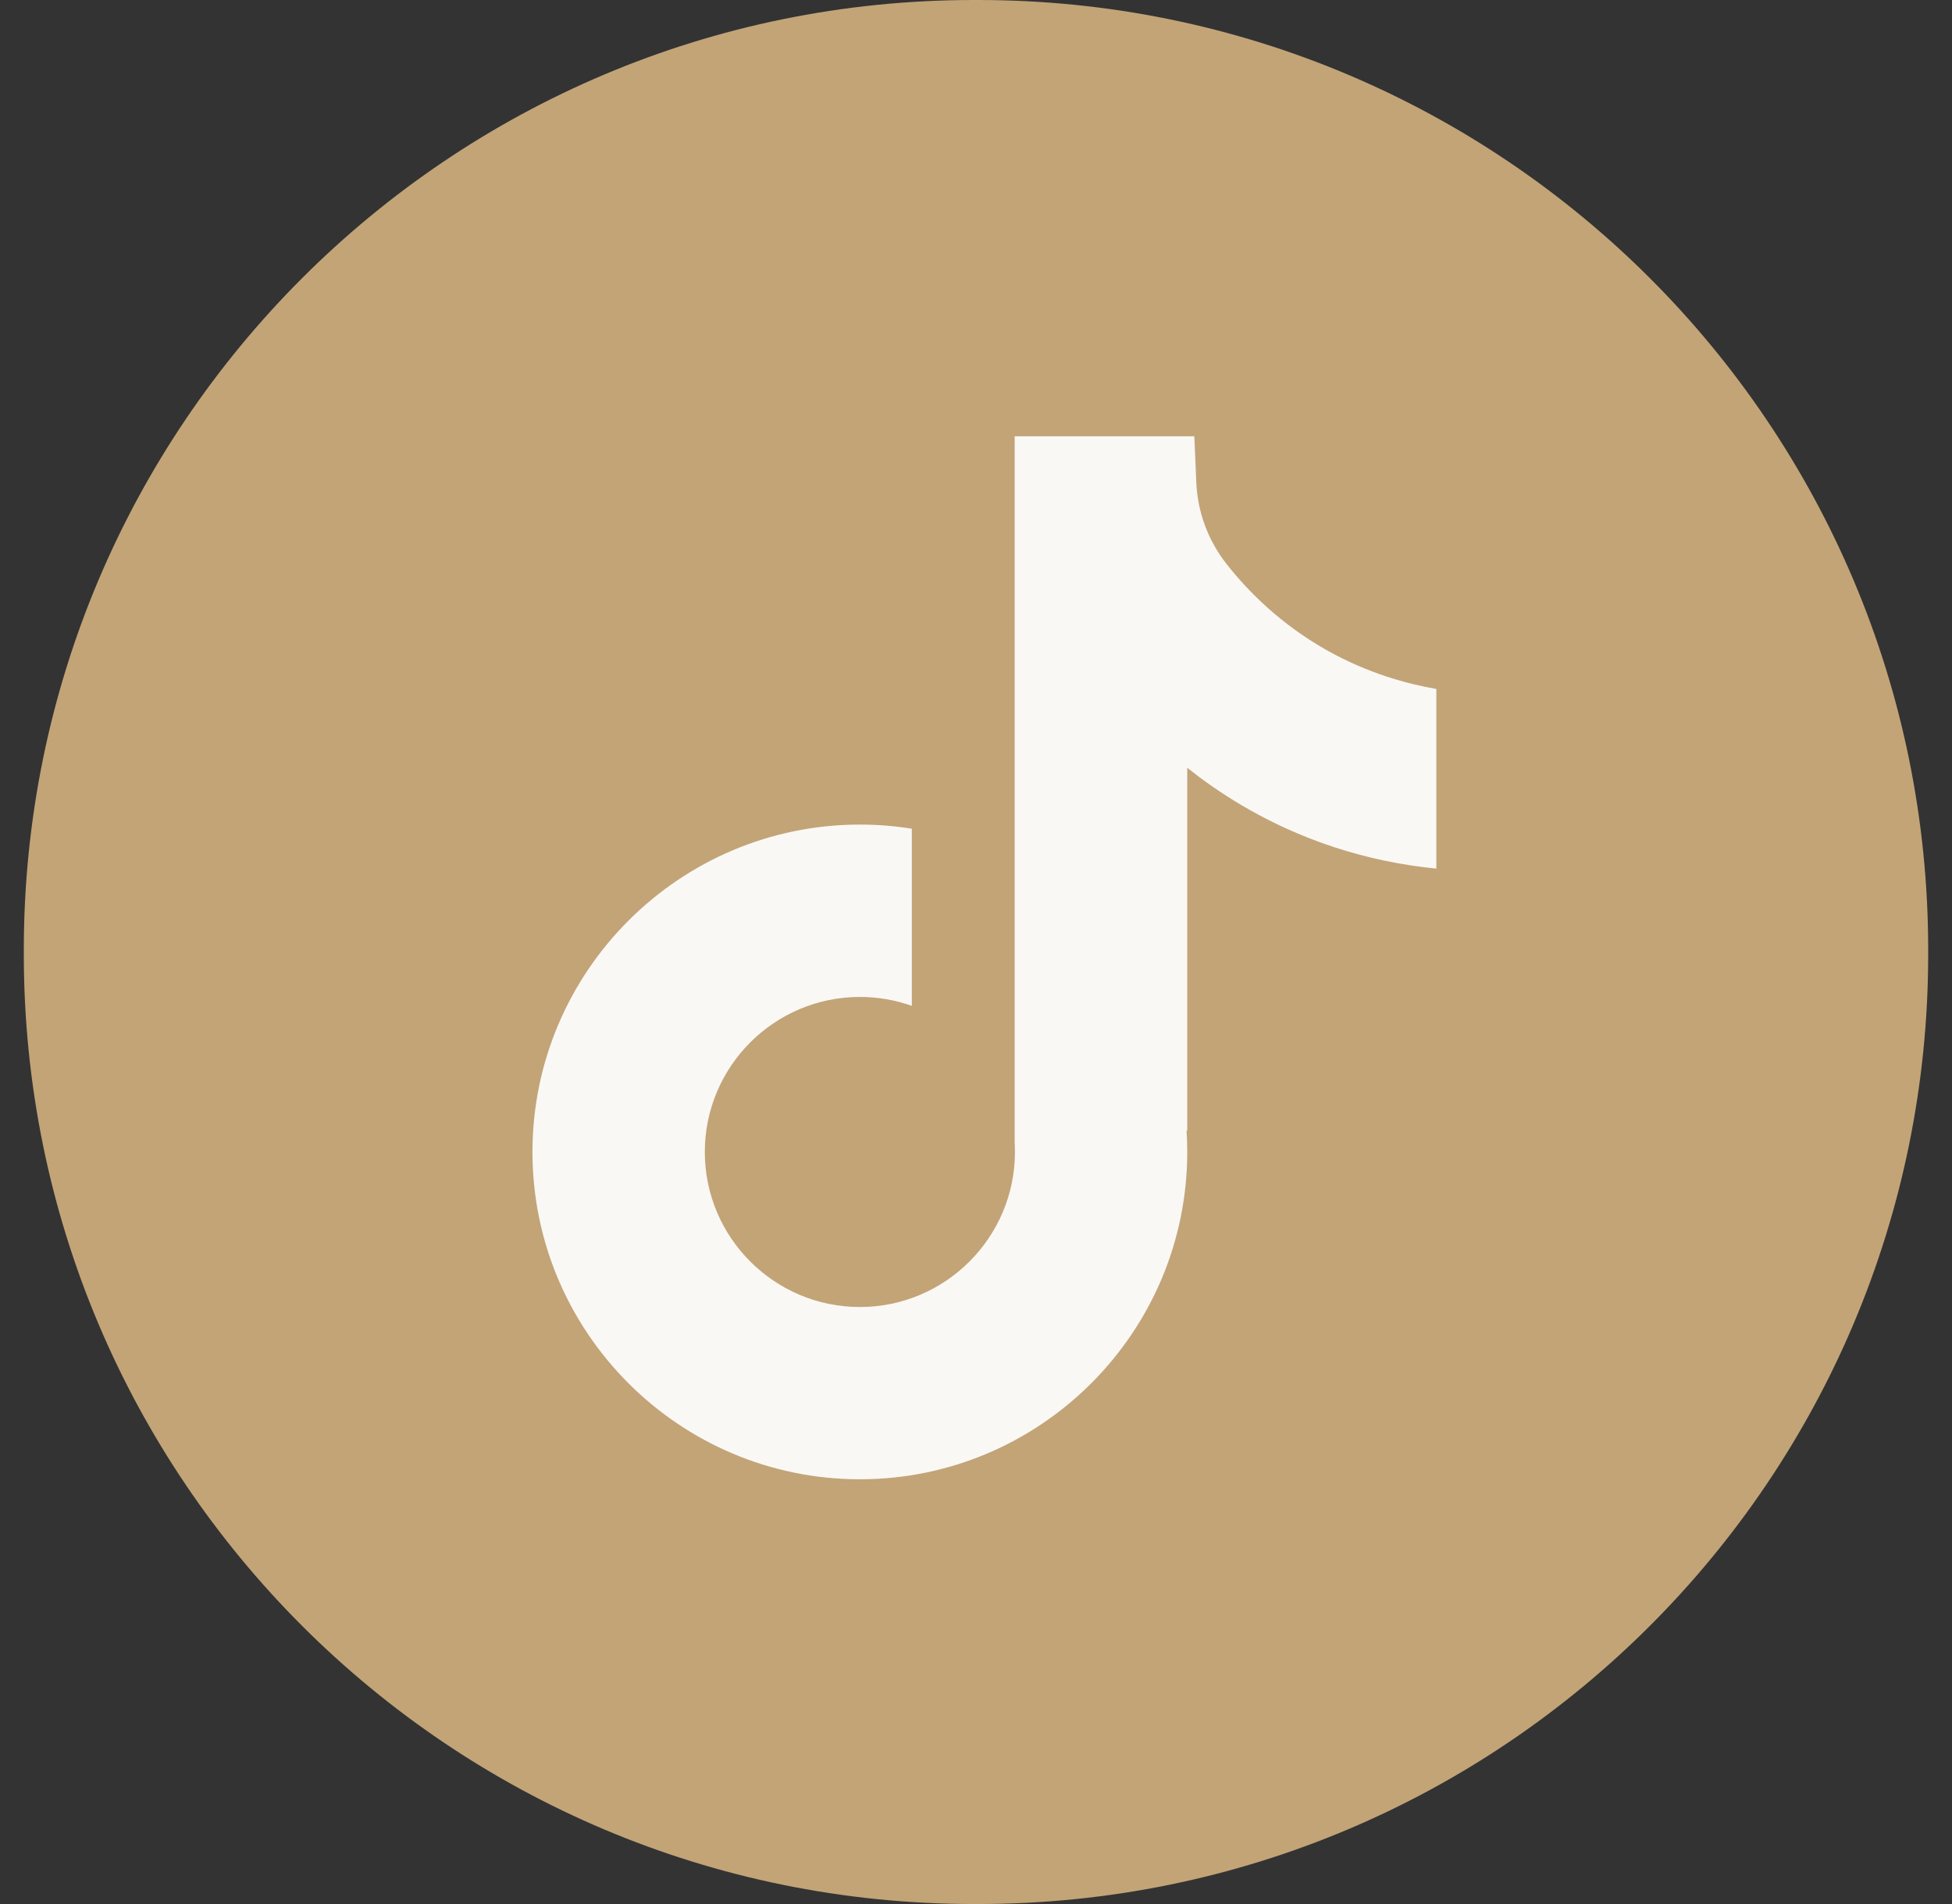
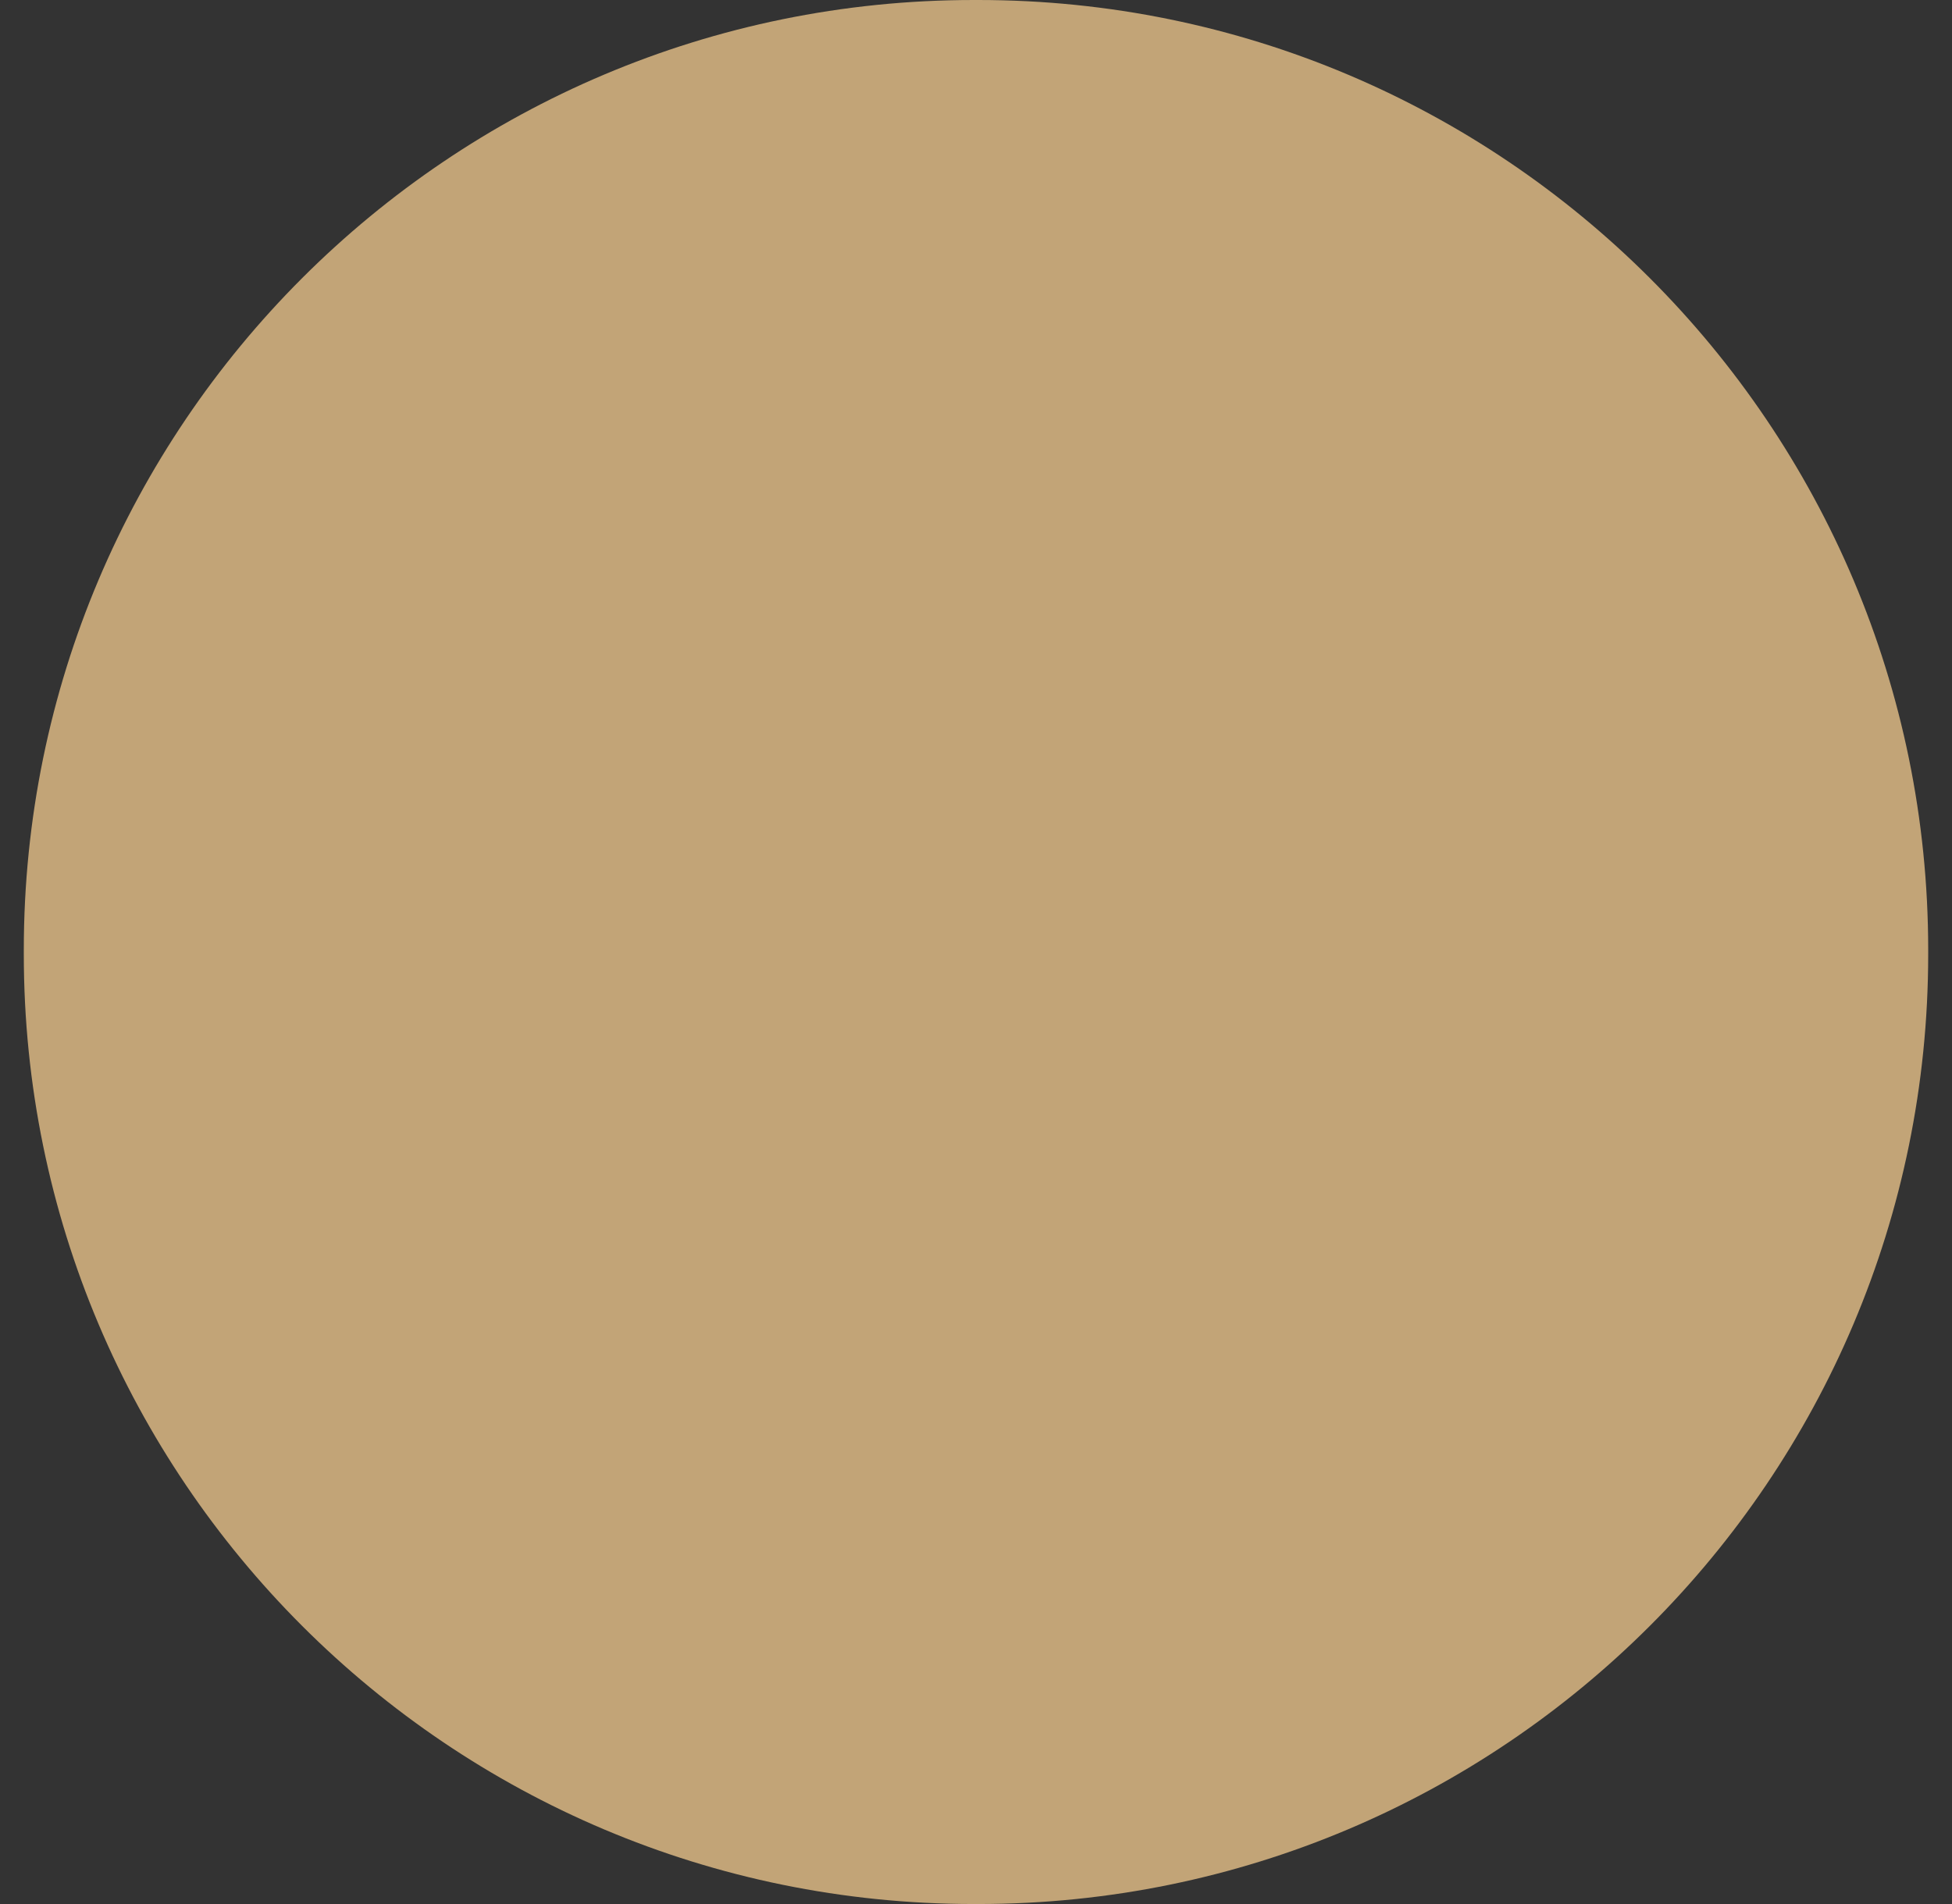
<svg xmlns="http://www.w3.org/2000/svg" width="41" height="40" viewBox="0 0 41 40" fill="none">
  <rect x="0" y="0" width="41" height="40" fill="#333333" stroke="none" />
  <path d="M20.546 0H20.454C9.434 0 0.5 8.934 0.5 19.954V20.046C0.5 31.066 9.434 40 20.454 40H20.546C31.566 40 40.5 31.066 40.5 20.046V19.954C40.5 8.934 31.566 0 20.546 0Z" fill="#C2A477" />
-   <path d="M30.169 14.471V18.248C29.509 18.183 28.651 18.033 27.702 17.686C26.463 17.232 25.541 16.611 24.937 16.13V23.764L24.922 23.74C24.932 23.891 24.937 24.045 24.937 24.201C24.937 27.991 21.853 31.077 18.061 31.077C14.269 31.077 11.184 27.991 11.184 24.201C11.184 20.41 14.269 17.323 18.061 17.323C18.432 17.323 18.797 17.352 19.152 17.41V21.132C18.811 21.01 18.443 20.944 18.061 20.944C16.265 20.944 14.804 22.404 14.804 24.201C14.804 25.997 16.265 27.458 18.061 27.458C19.856 27.458 21.318 25.996 21.318 24.201C21.318 24.134 21.316 24.066 21.312 23.999V9.165H25.086C25.1 9.485 25.113 9.807 25.127 10.127C25.152 10.756 25.376 11.36 25.767 11.854C26.225 12.436 26.902 13.111 27.852 13.651C28.742 14.154 29.577 14.371 30.169 14.474V14.471Z" fill="#FAF8F5" />
</svg>